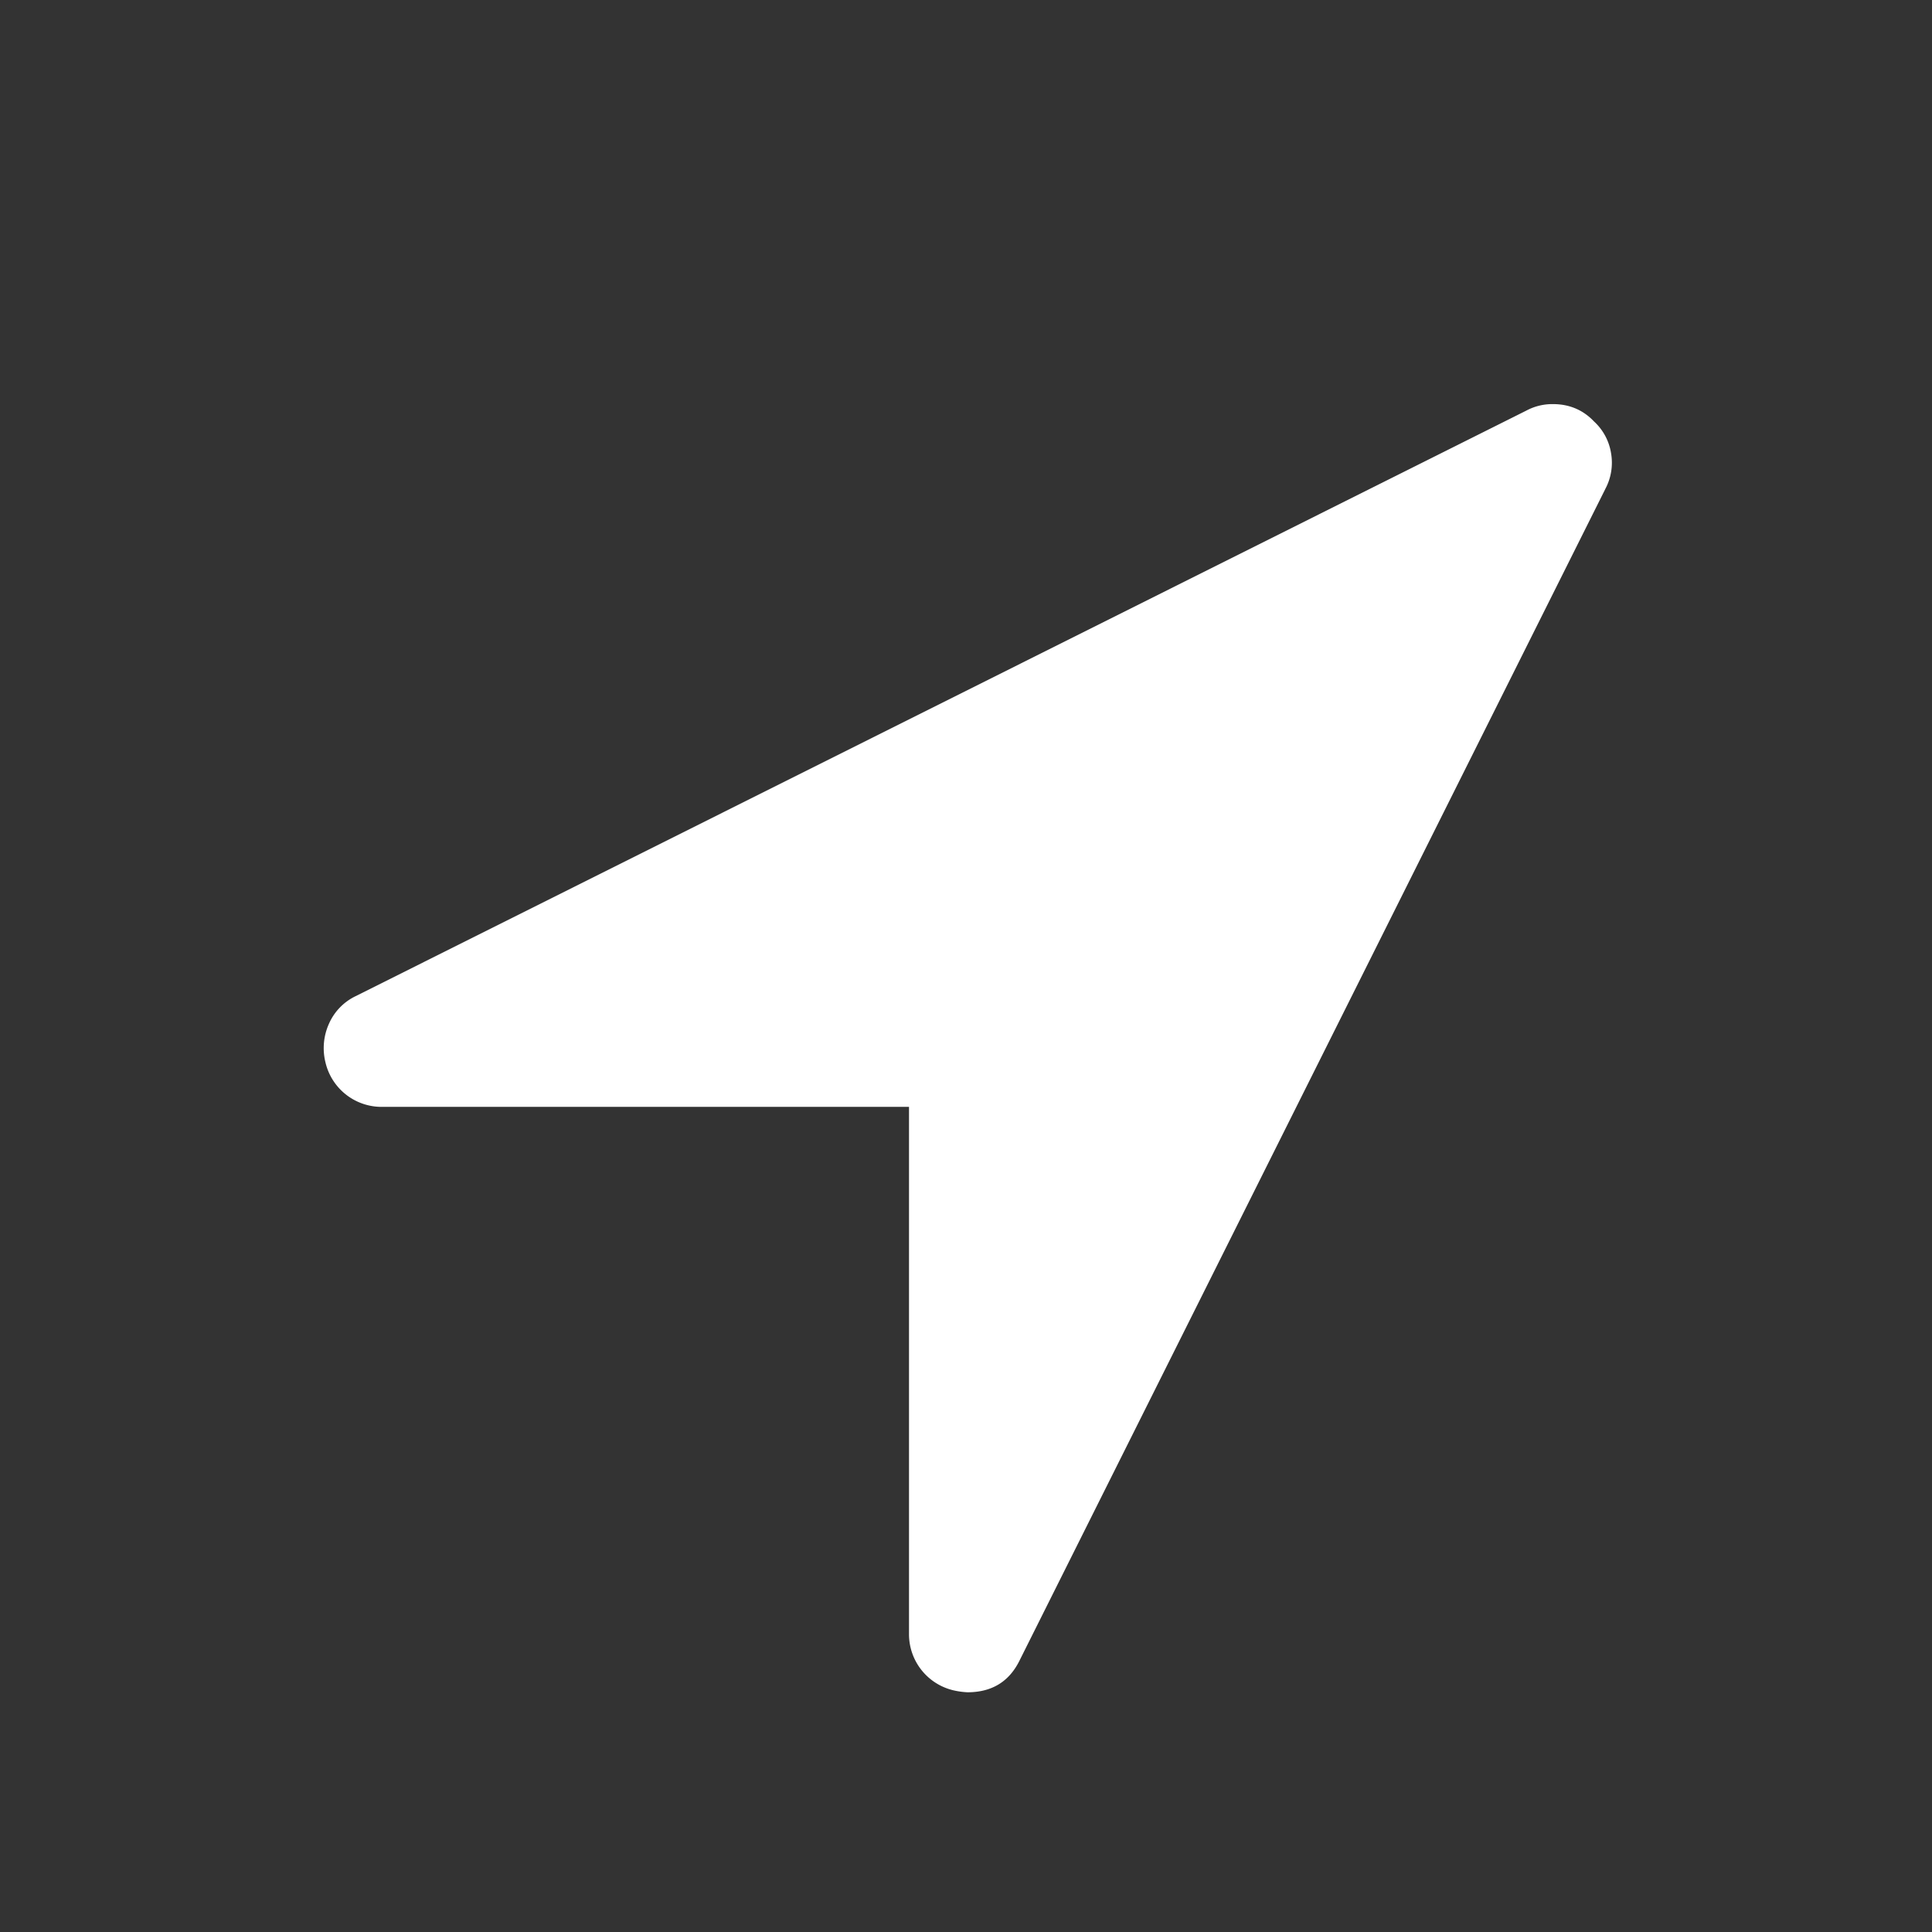
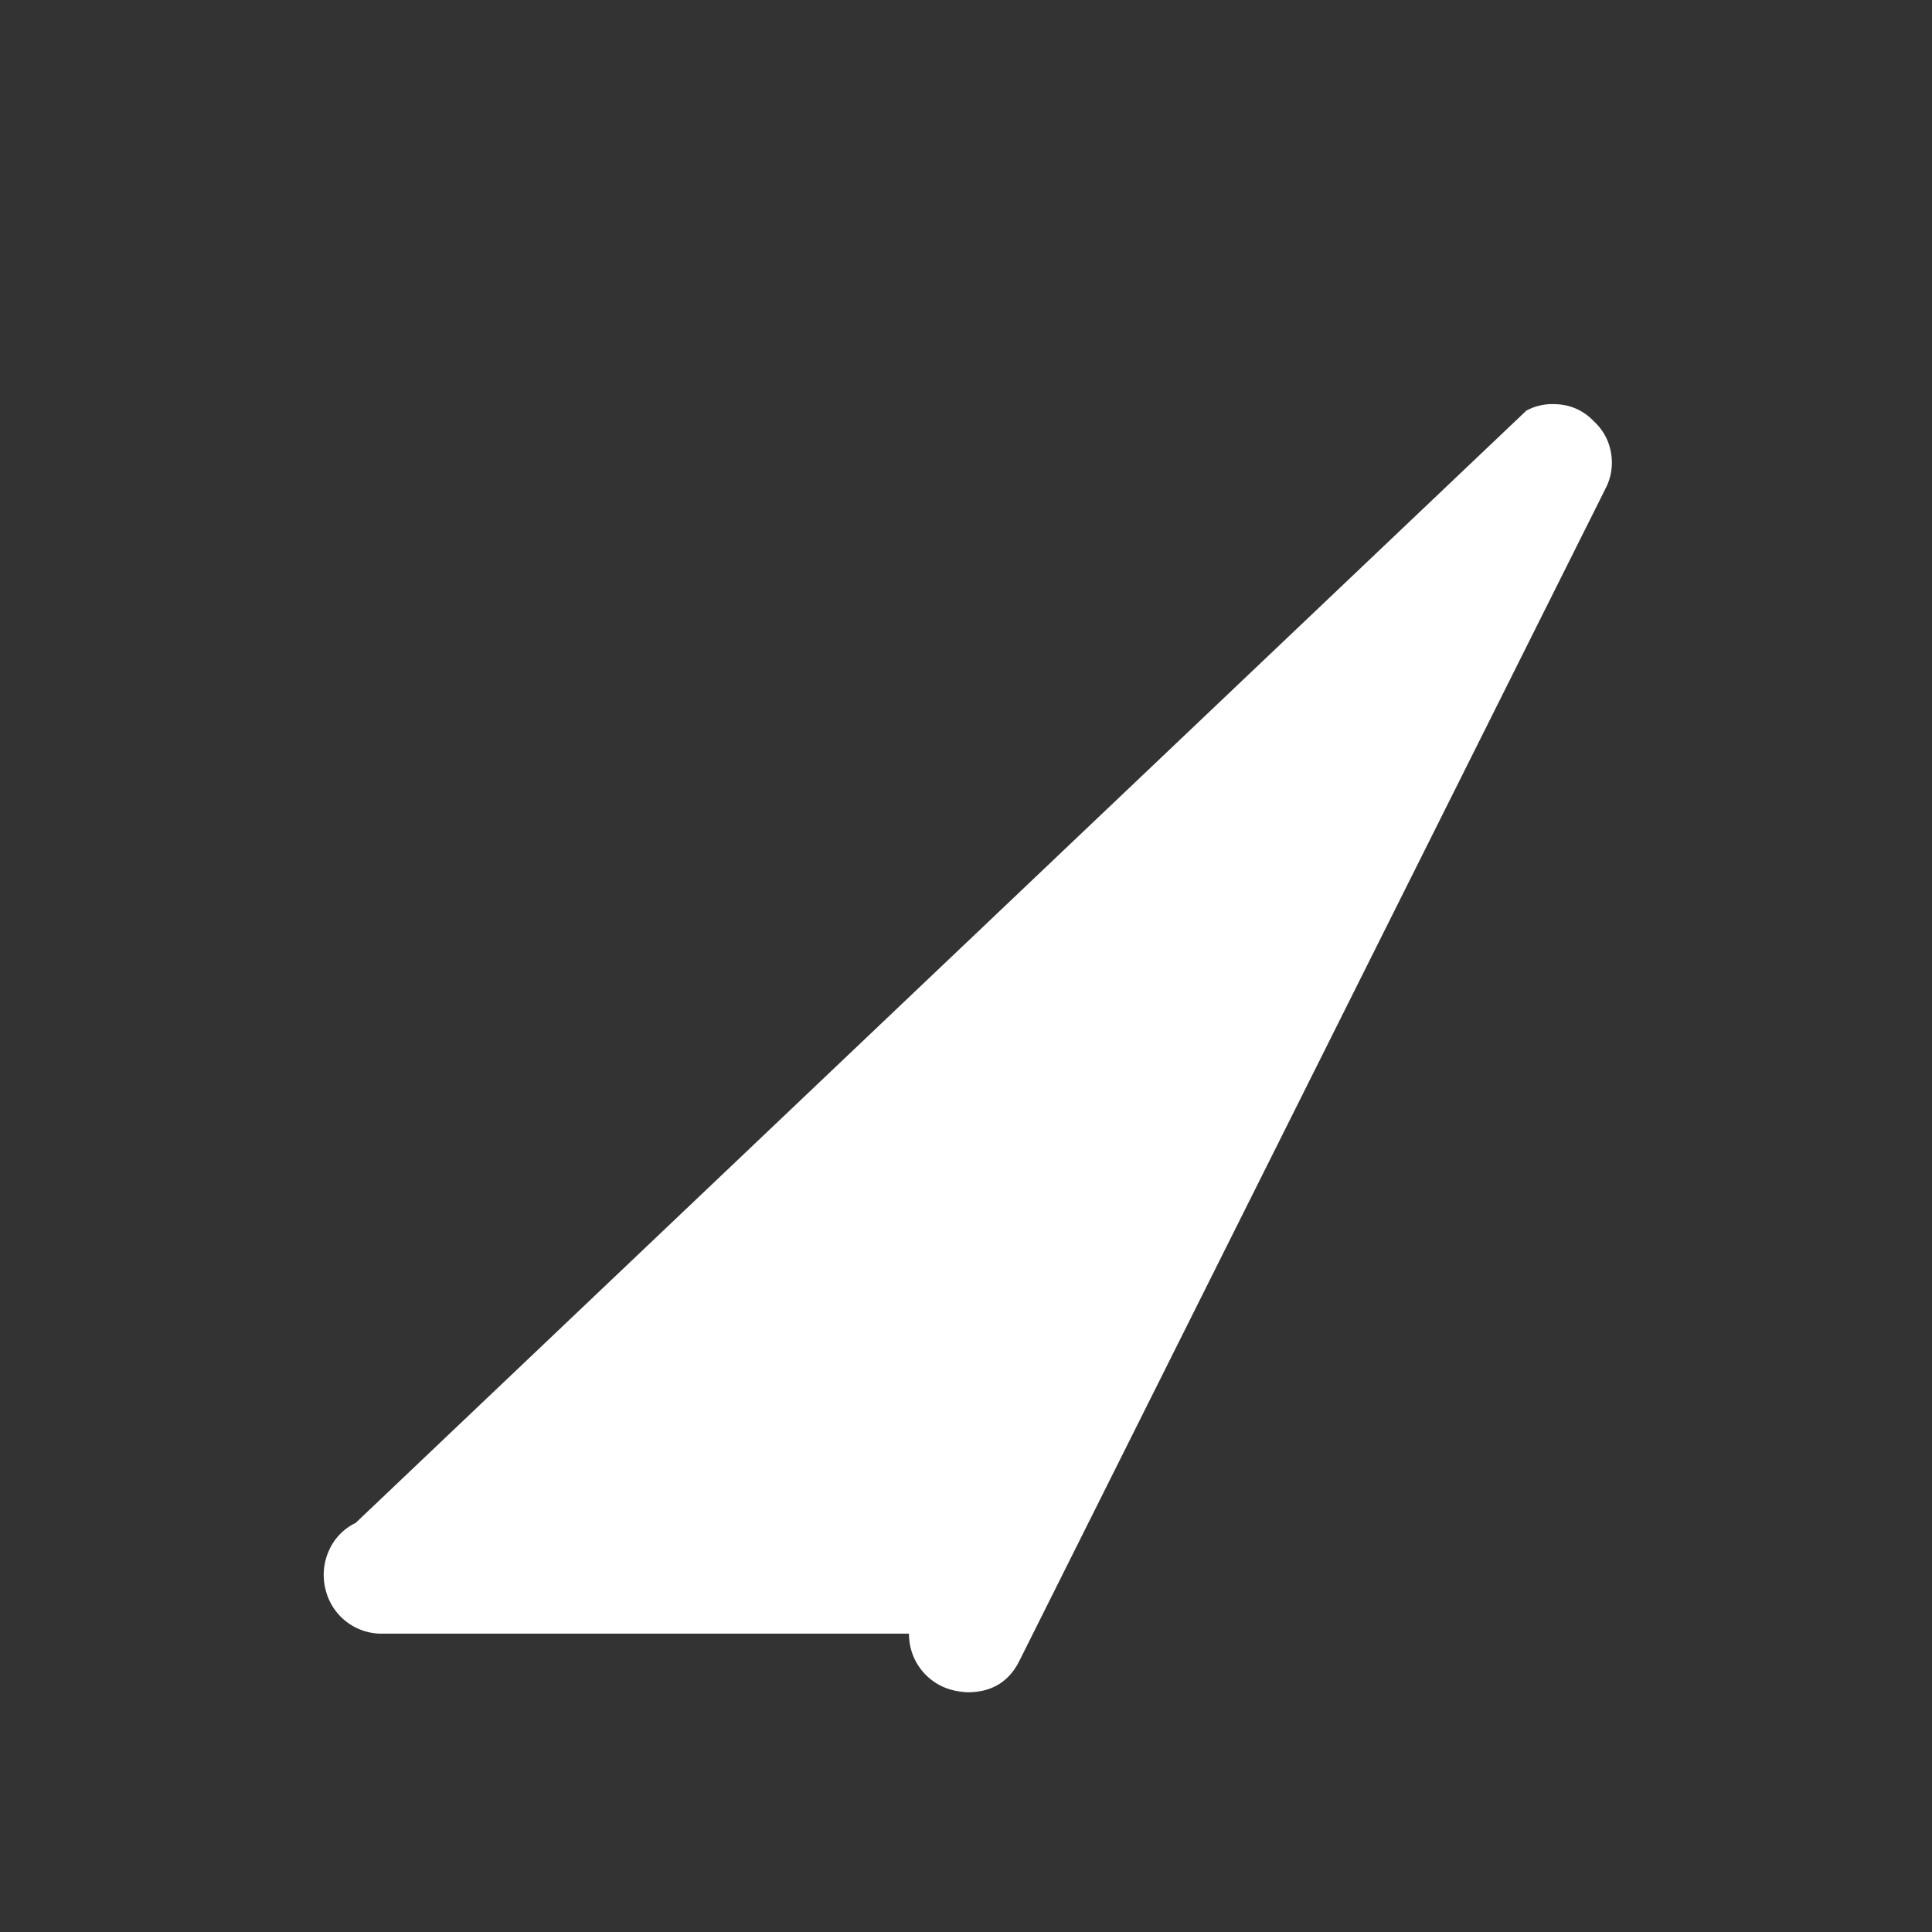
<svg xmlns="http://www.w3.org/2000/svg" width="24" height="24" fill="rgb(255, 255, 255)" style="color: rgb(255, 255, 255);">
  <rect width="100%" height="100%" fill="#333333" stroke="none" />
-   <path d="M19.94 6.078l-7.273 14.546c-.129.265-.345.398-.648.398a.962.962 0 01-.17-.023.716.716 0 01-.557-.705V13.75H4.746a.716.716 0 01-.704-.557.736.736 0 01.045-.477.687.687 0 01.33-.341L18.962 5.1a.683.683 0 01.33-.08c.204 0 .375.073.511.217a.678.678 0 01.21.392.69.69 0 01-.073.448z" fill="currentColor" />
+   <path d="M19.94 6.078l-7.273 14.546c-.129.265-.345.398-.648.398a.962.962 0 01-.17-.023.716.716 0 01-.557-.705H4.746a.716.716 0 01-.704-.557.736.736 0 01.045-.477.687.687 0 01.33-.341L18.962 5.1a.683.683 0 01.33-.08c.204 0 .375.073.511.217a.678.678 0 01.21.392.69.69 0 01-.073.448z" fill="currentColor" />
</svg>